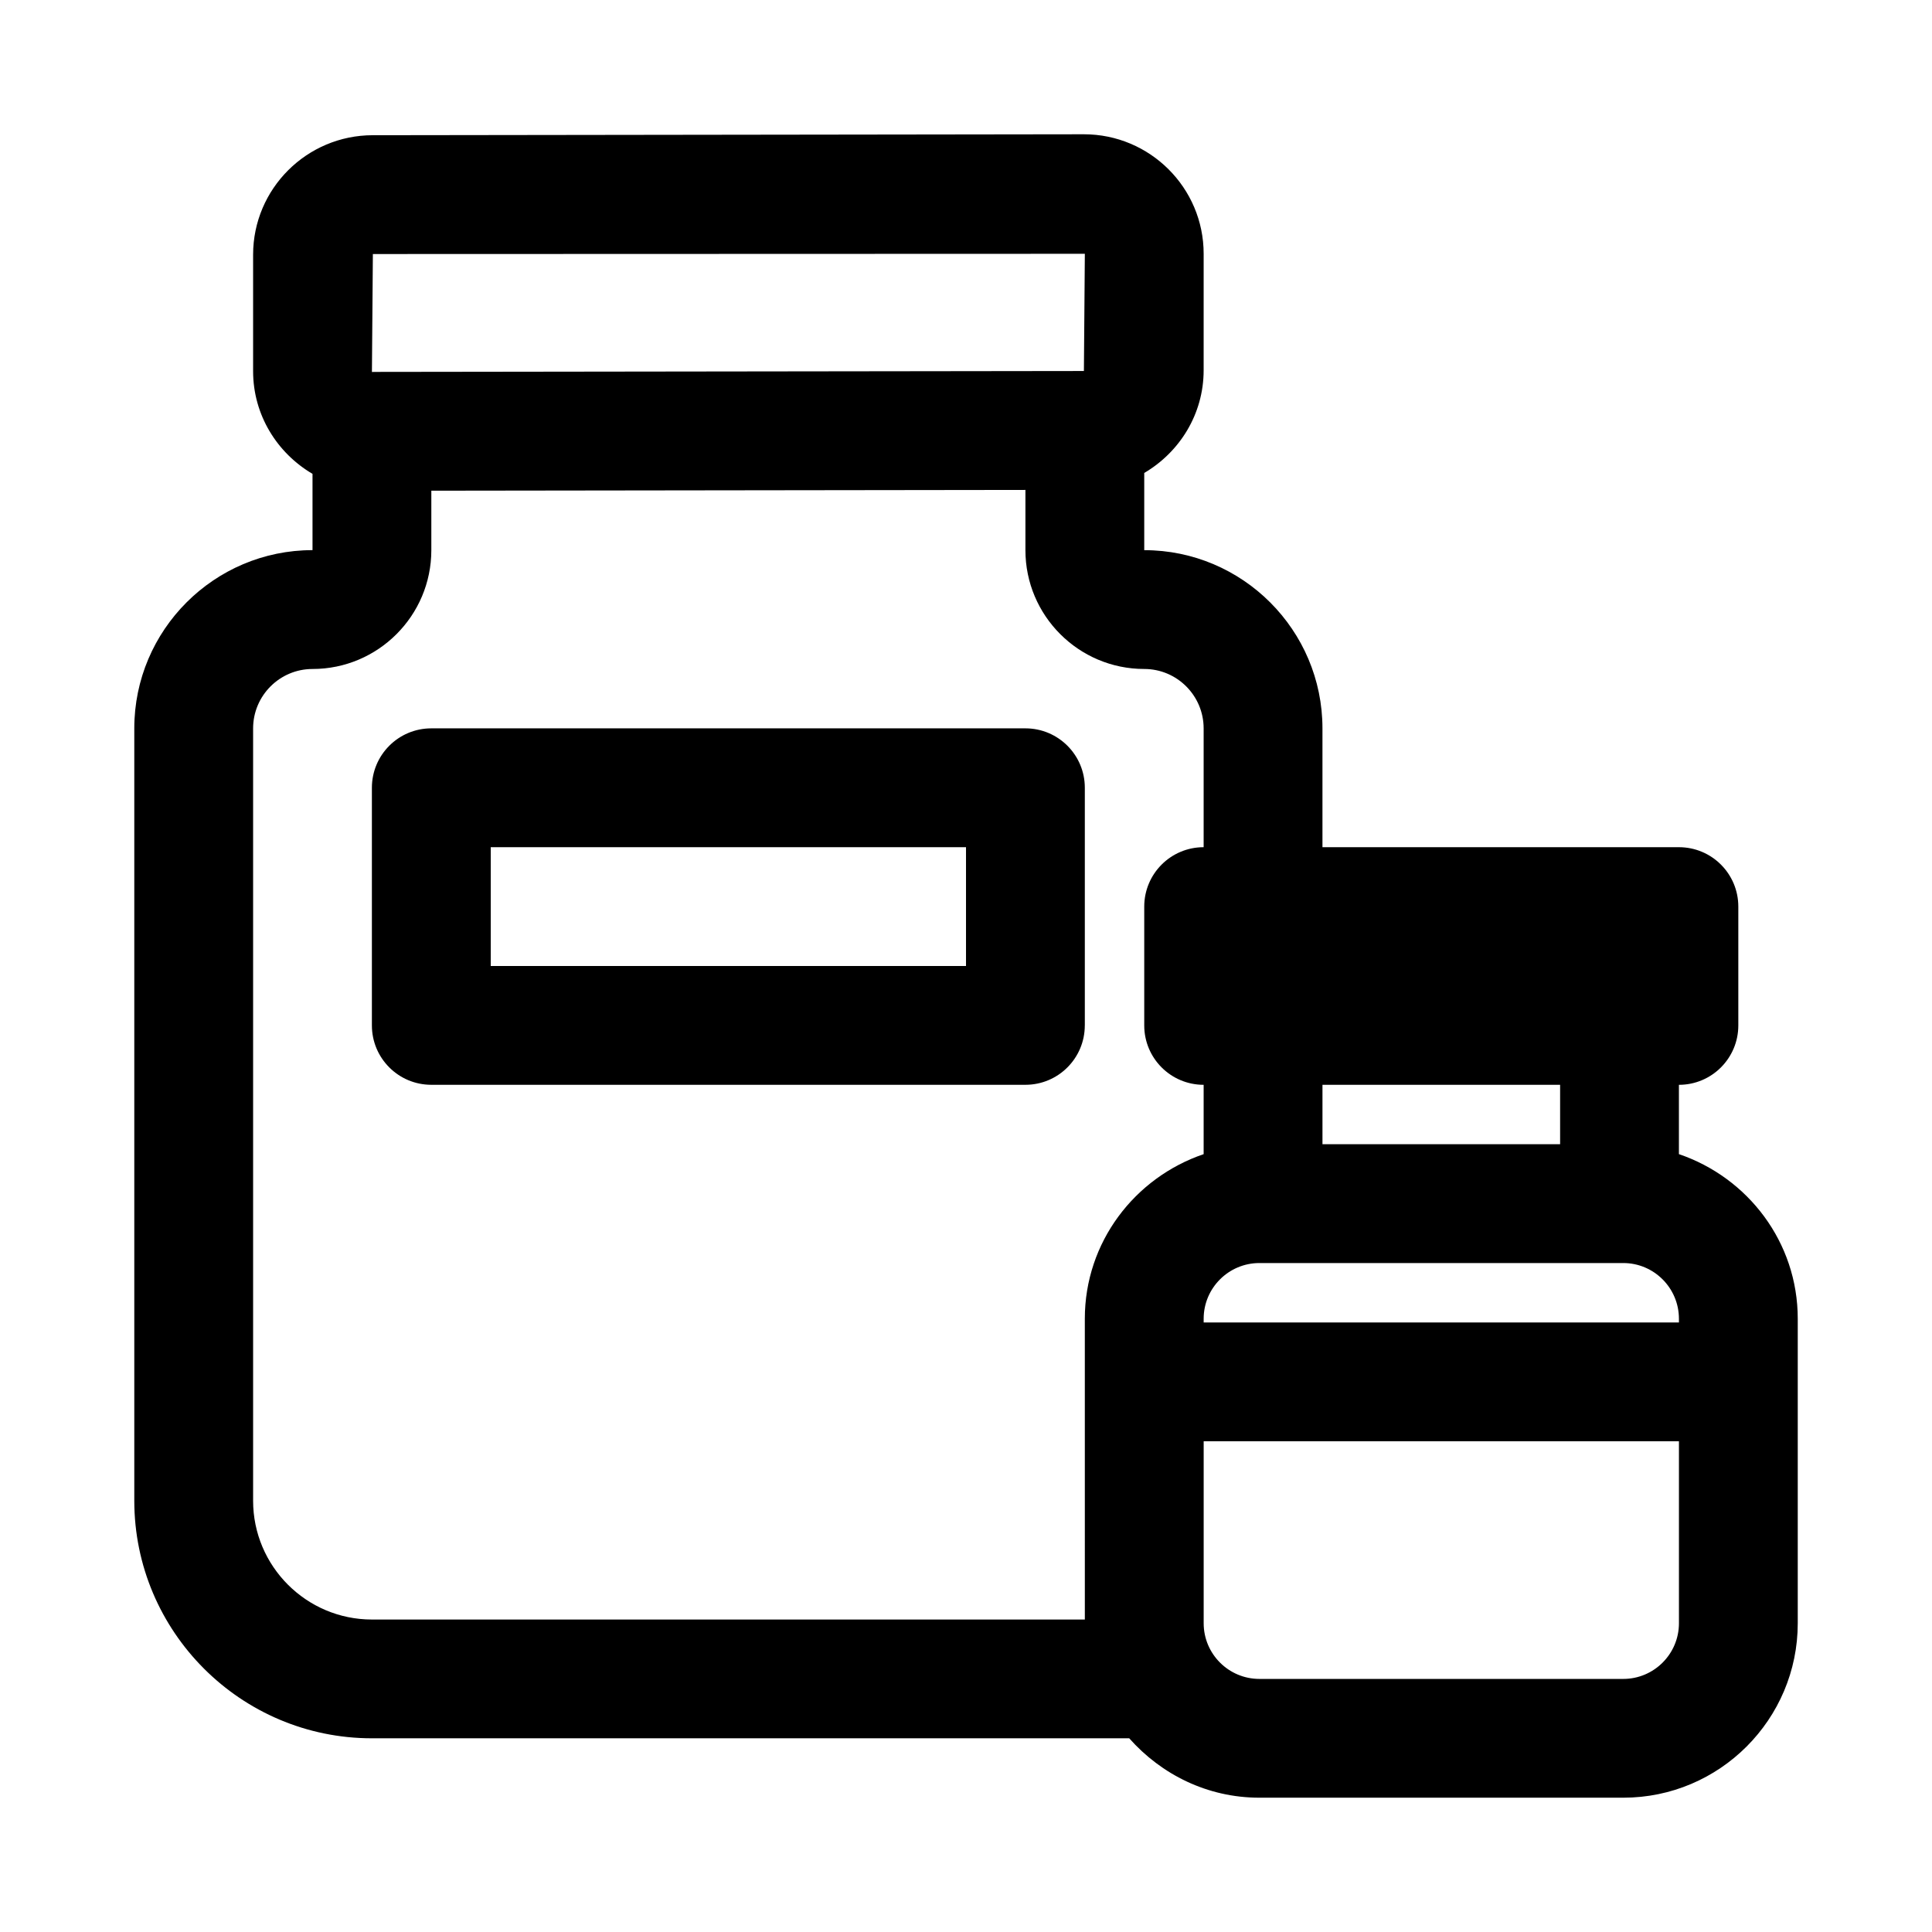
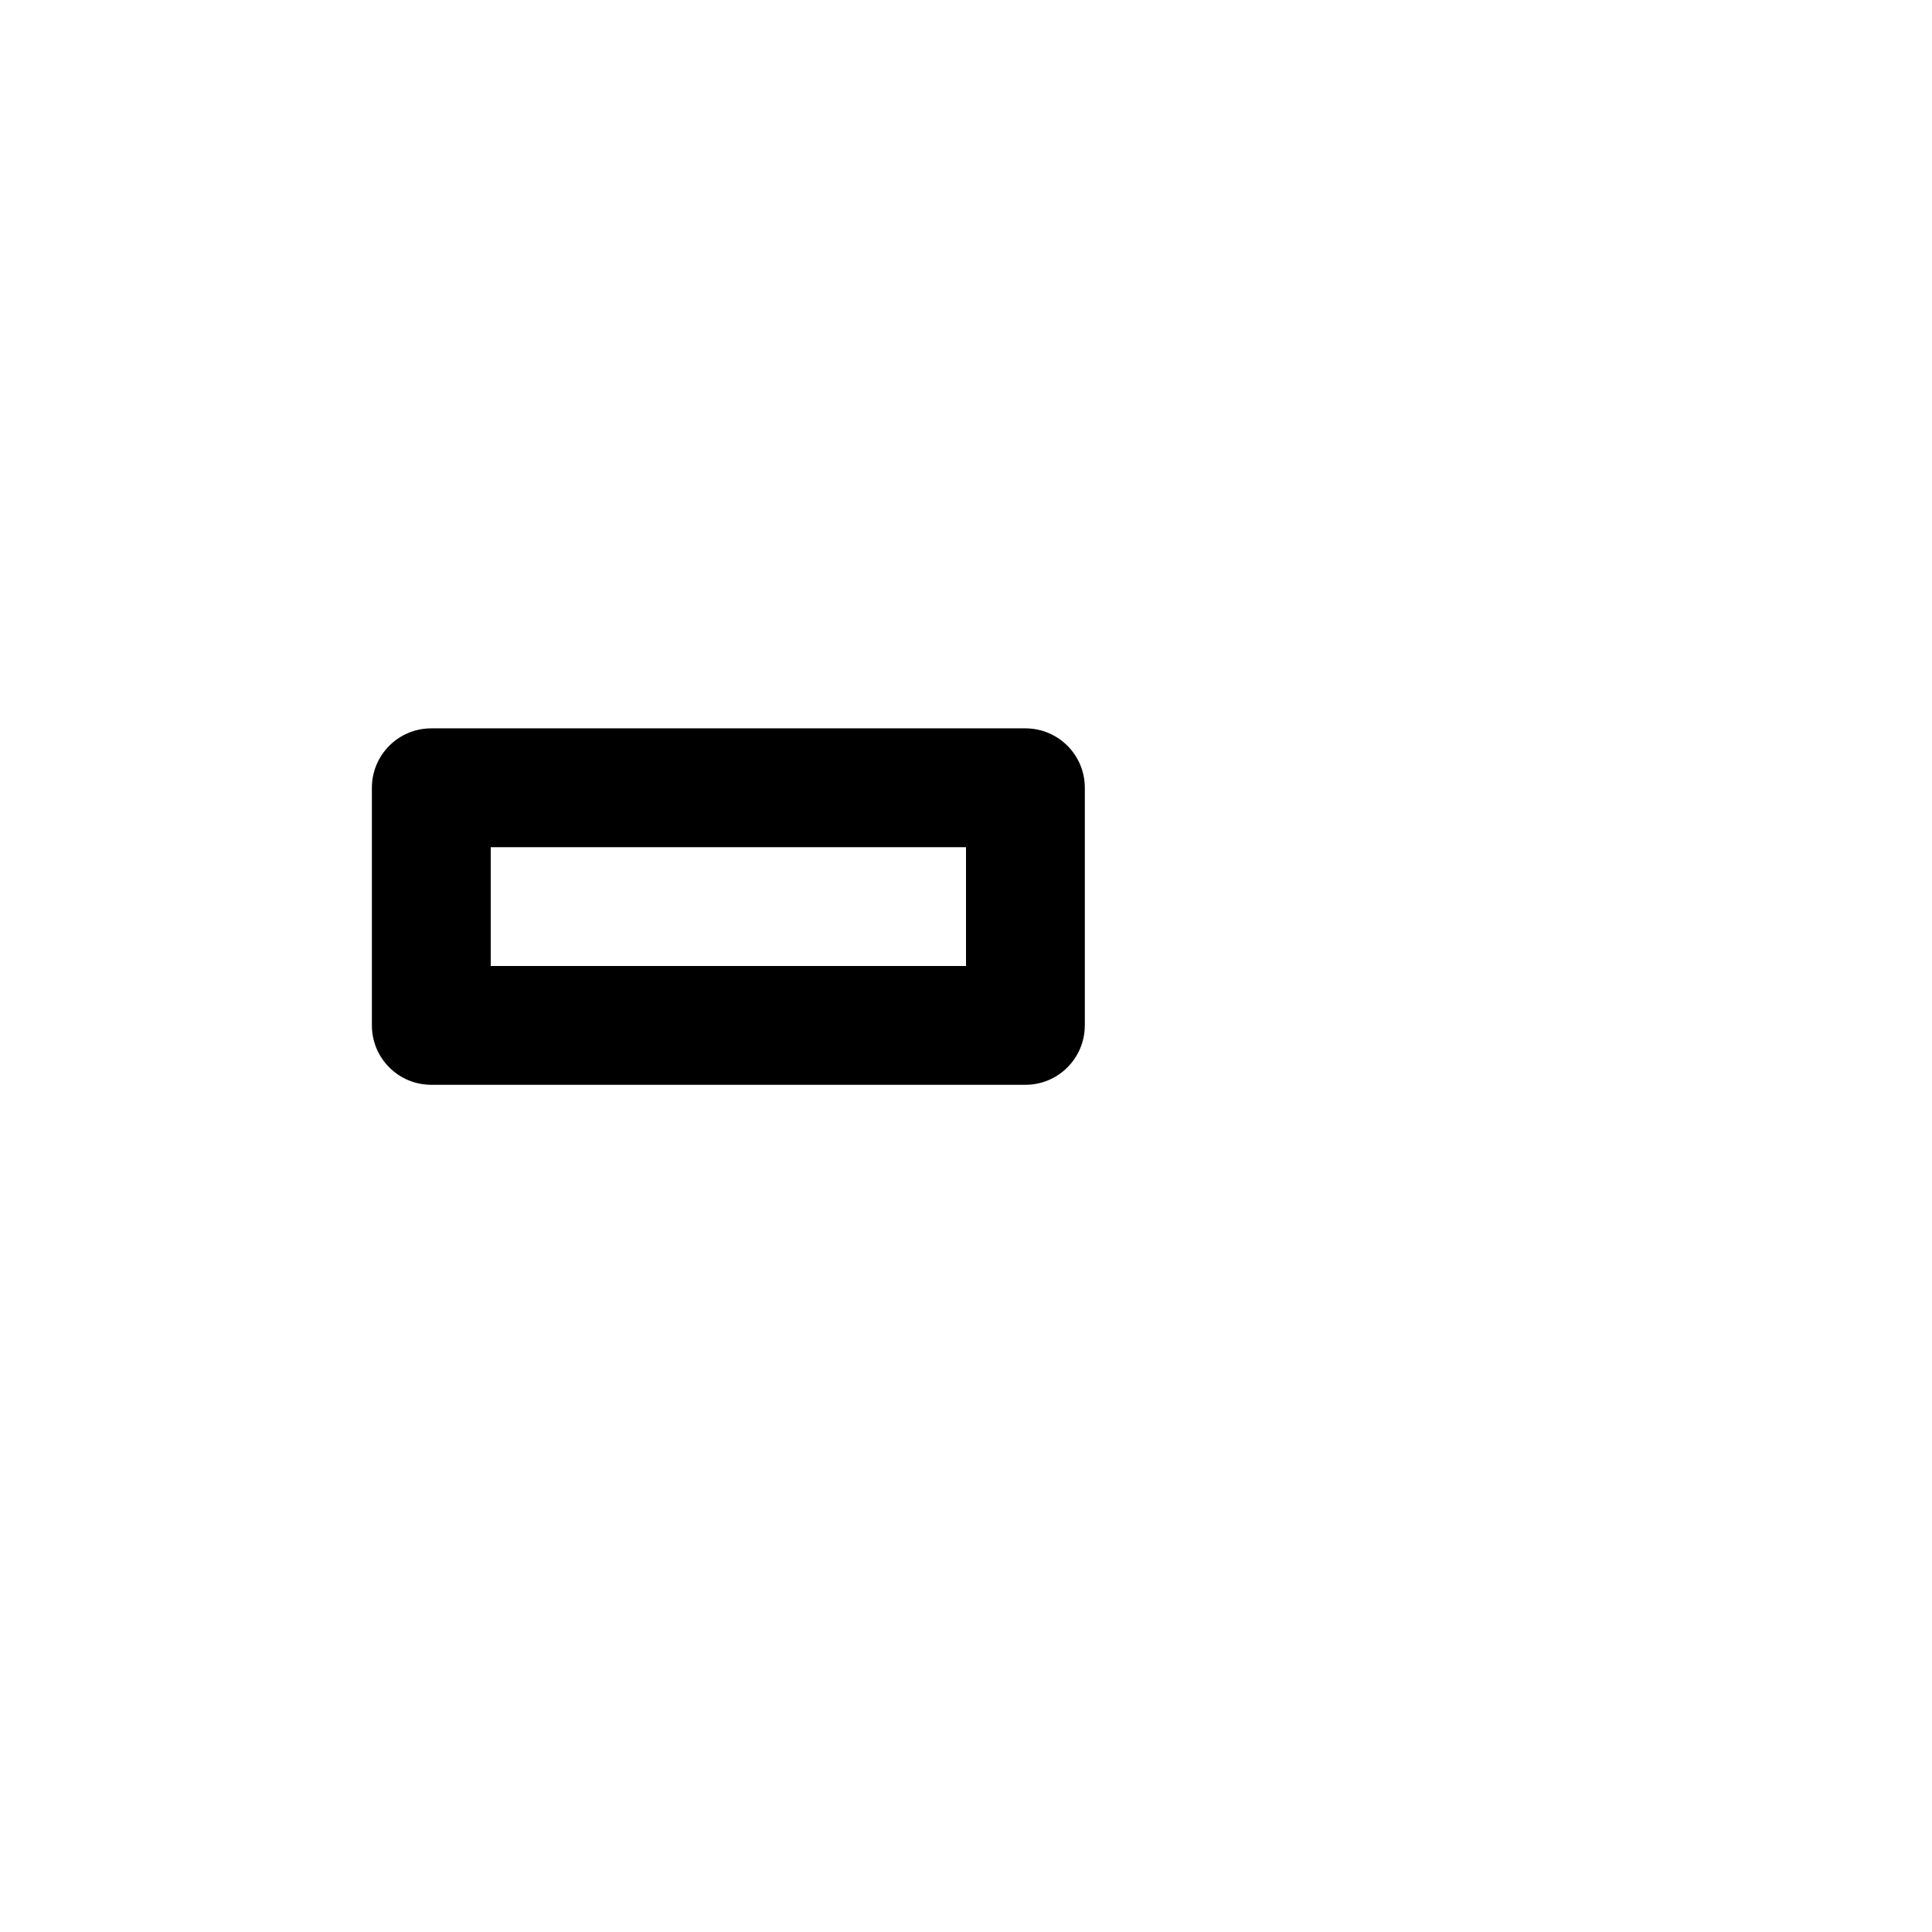
<svg xmlns="http://www.w3.org/2000/svg" fill="#000000" width="800px" height="800px" version="1.1" viewBox="144 144 512 512">
  <g>
-     <path d="m588.93 449.86v-18.371c8.707 0 15.742-7.055 15.742-15.742v-31.488c0-8.691-7.039-15.742-15.742-15.742h-94.465v-31.488c0-26.039-21.191-47.23-47.23-47.23v-20.457c9.367-5.512 15.742-15.586 15.742-27.207l0.004-30.875c0-17.477-14.219-31.676-31.742-31.676l-188.44 0.25c-17.508 0-31.723 14.203-31.723 31.664v30.875c0 11.617 6.375 21.695 15.742 27.207v20.211c-26.039 0-47.23 21.191-47.23 47.23v204.67c0 34.73 28.246 62.977 62.977 62.977h200.69c8.484 9.574 20.719 15.742 34.496 15.742h96.434c25.504 0.004 46.238-20.746 46.238-46.234v-80.688c0-20.328-13.238-37.426-31.488-43.629zm-111.18 28.859h96.434c8.125 0 14.75 6.613 14.75 14.77v0.973h-125.95v-0.992c0.004-8.137 6.629-14.75 14.77-14.75zm79.695-31.488h-62.977v-15.742h62.977zm-314.63-235.91 188.68-0.062-0.25 31.062-188.46 0.238v0.047c-0.078 0-0.141-0.047-0.219-0.047v-0.188zm-31.738 330.38v-204.67c0-8.676 7.055-15.742 15.742-15.742 17.367 0 31.488-14.121 31.488-31.488v-15.762l157.44-0.203v15.961c0 17.367 14.121 31.488 31.488 31.488 8.691 0 15.742 7.07 15.742 15.742v31.488c-8.707 0-15.742 7.055-15.742 15.742v31.488c0 8.691 7.039 15.742 15.742 15.742v18.375c-18.246 6.203-31.488 23.301-31.488 43.609l0.004 79.719h-188.93c-17.367 0-31.488-14.121-31.488-31.488zm377.86 32.48c0 8.141-6.625 14.75-14.75 14.75h-96.434c-8.141 0-14.766-6.609-14.766-14.75v-48.227h125.95z" />
    <path d="m431.49 415.74v-62.977c0-8.691-7.039-15.742-15.742-15.742h-157.45c-8.707 0-15.742 7.055-15.742 15.742v62.977c0 8.691 7.039 15.742 15.742 15.742h157.44c8.707 0.004 15.746-7.051 15.746-15.742zm-31.488-15.742h-125.95v-31.488h125.95z" />
  </g>
</svg>